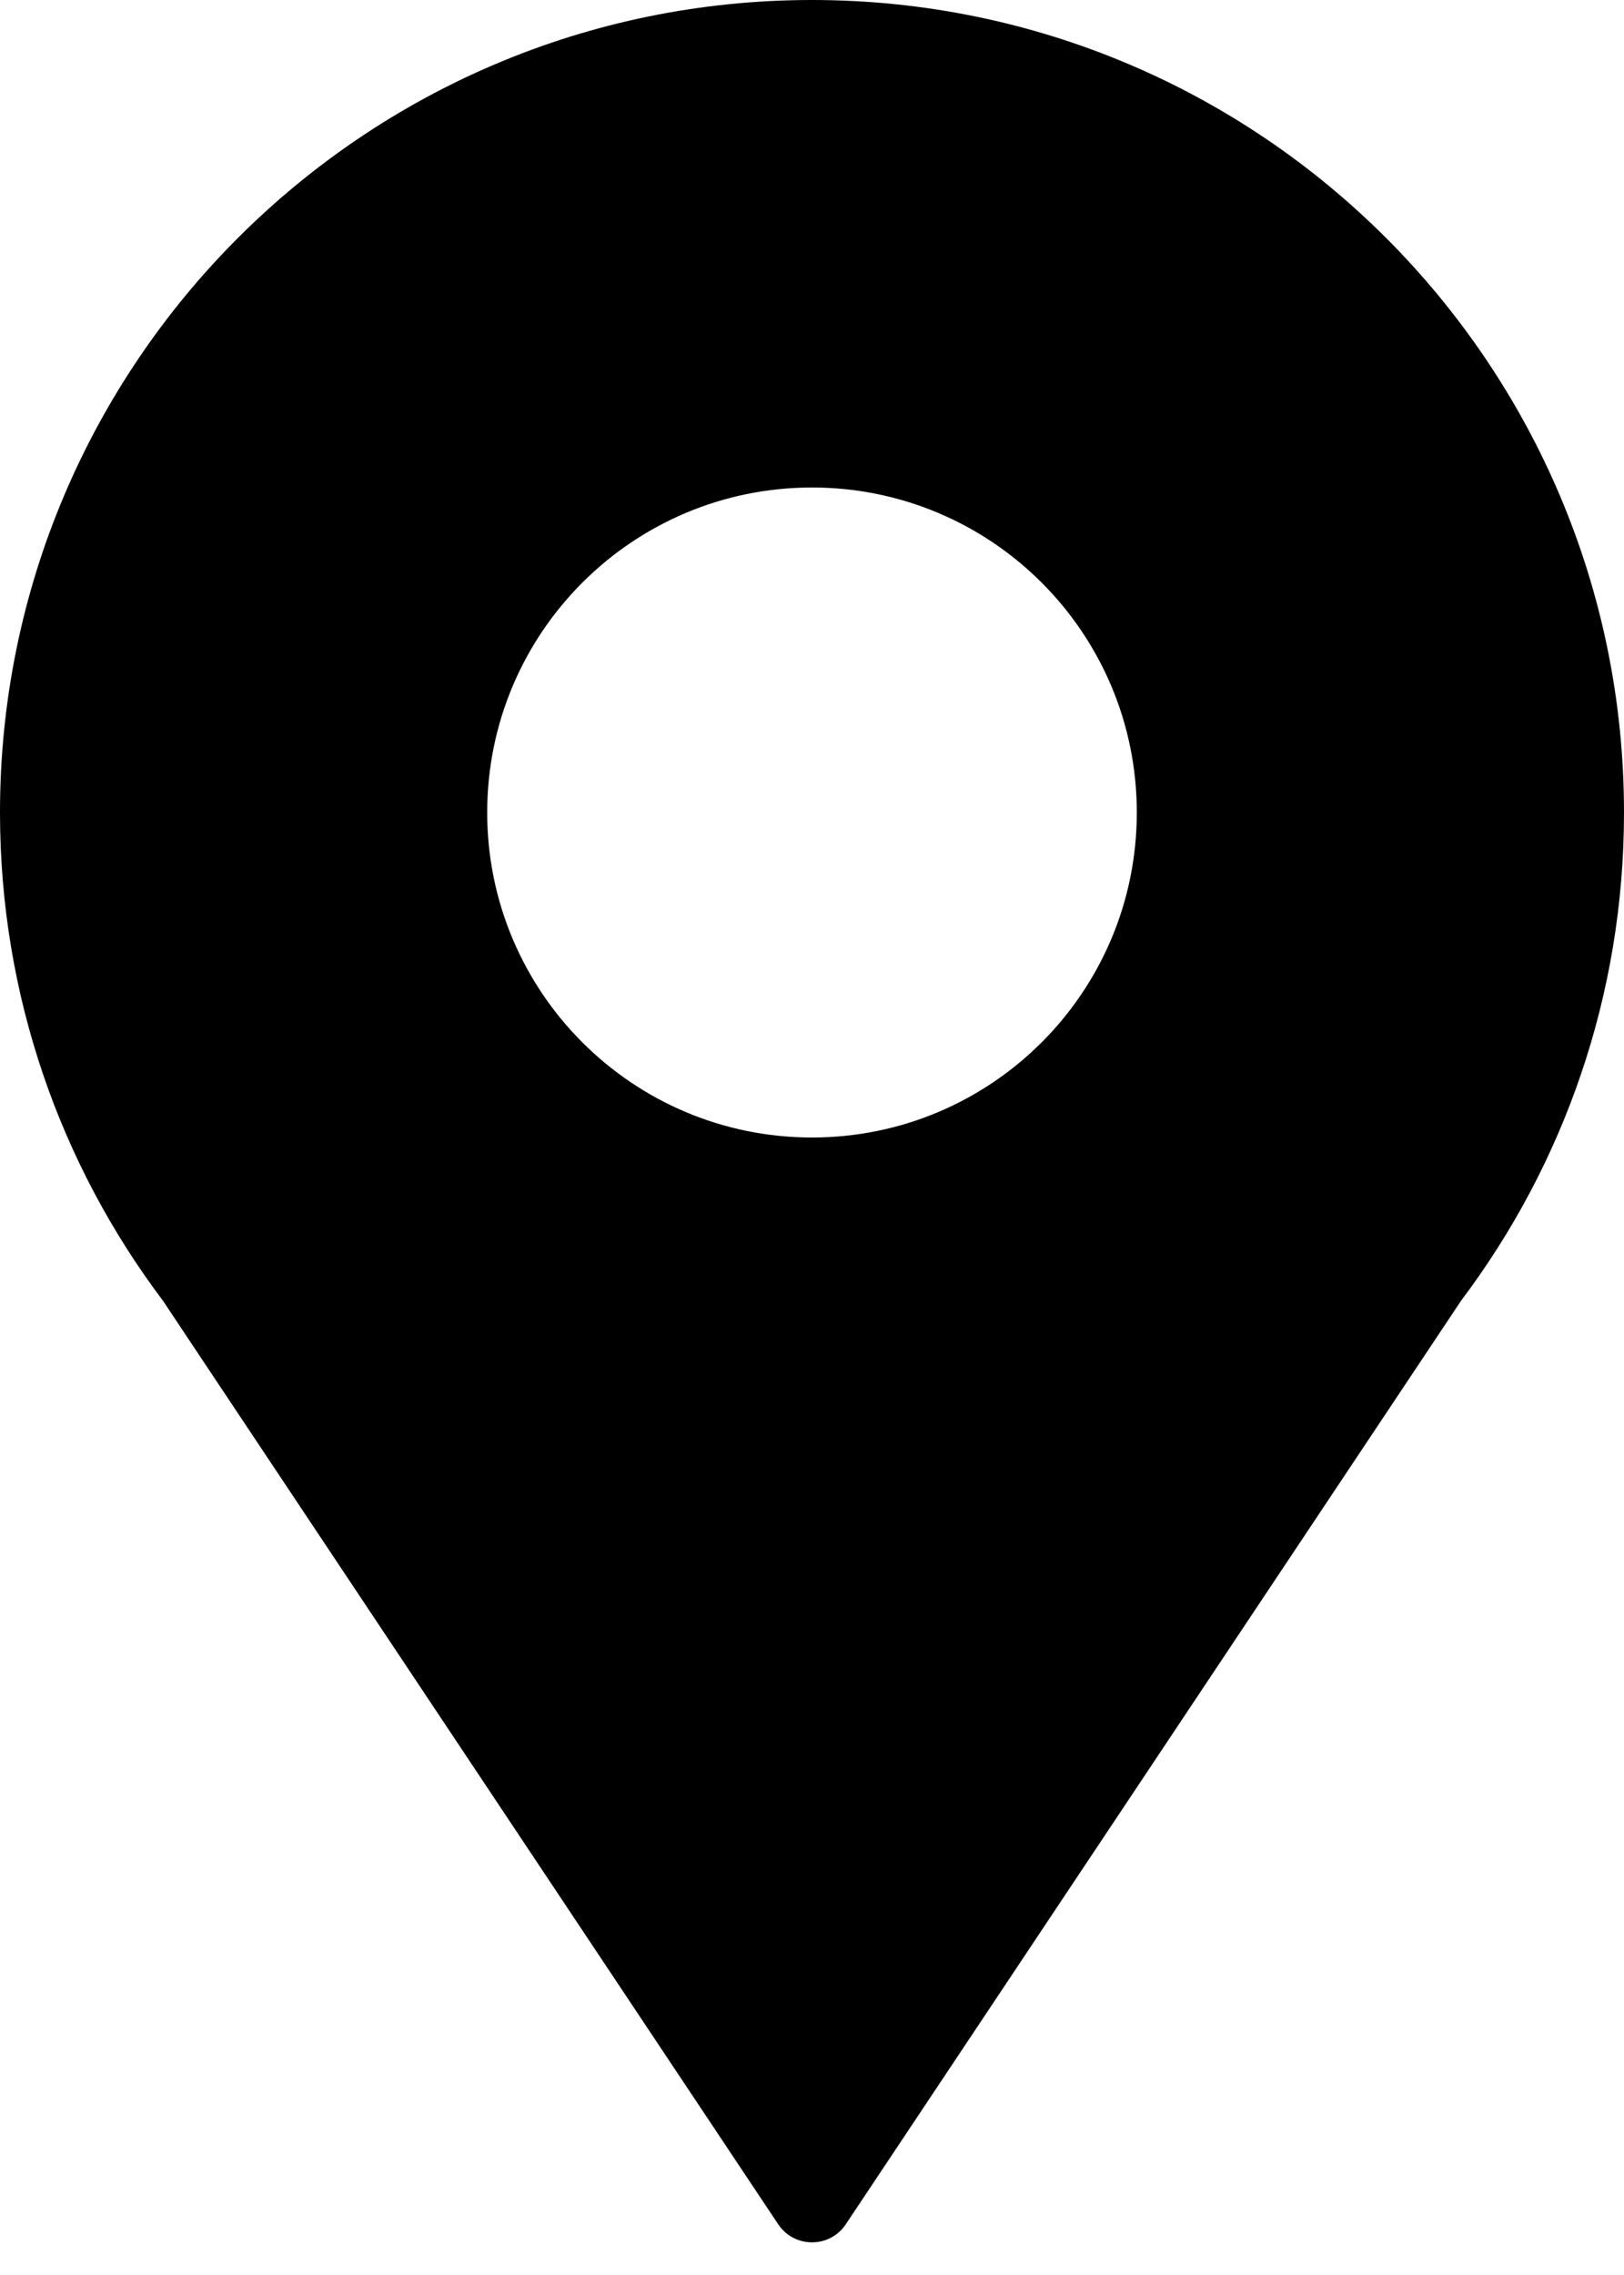
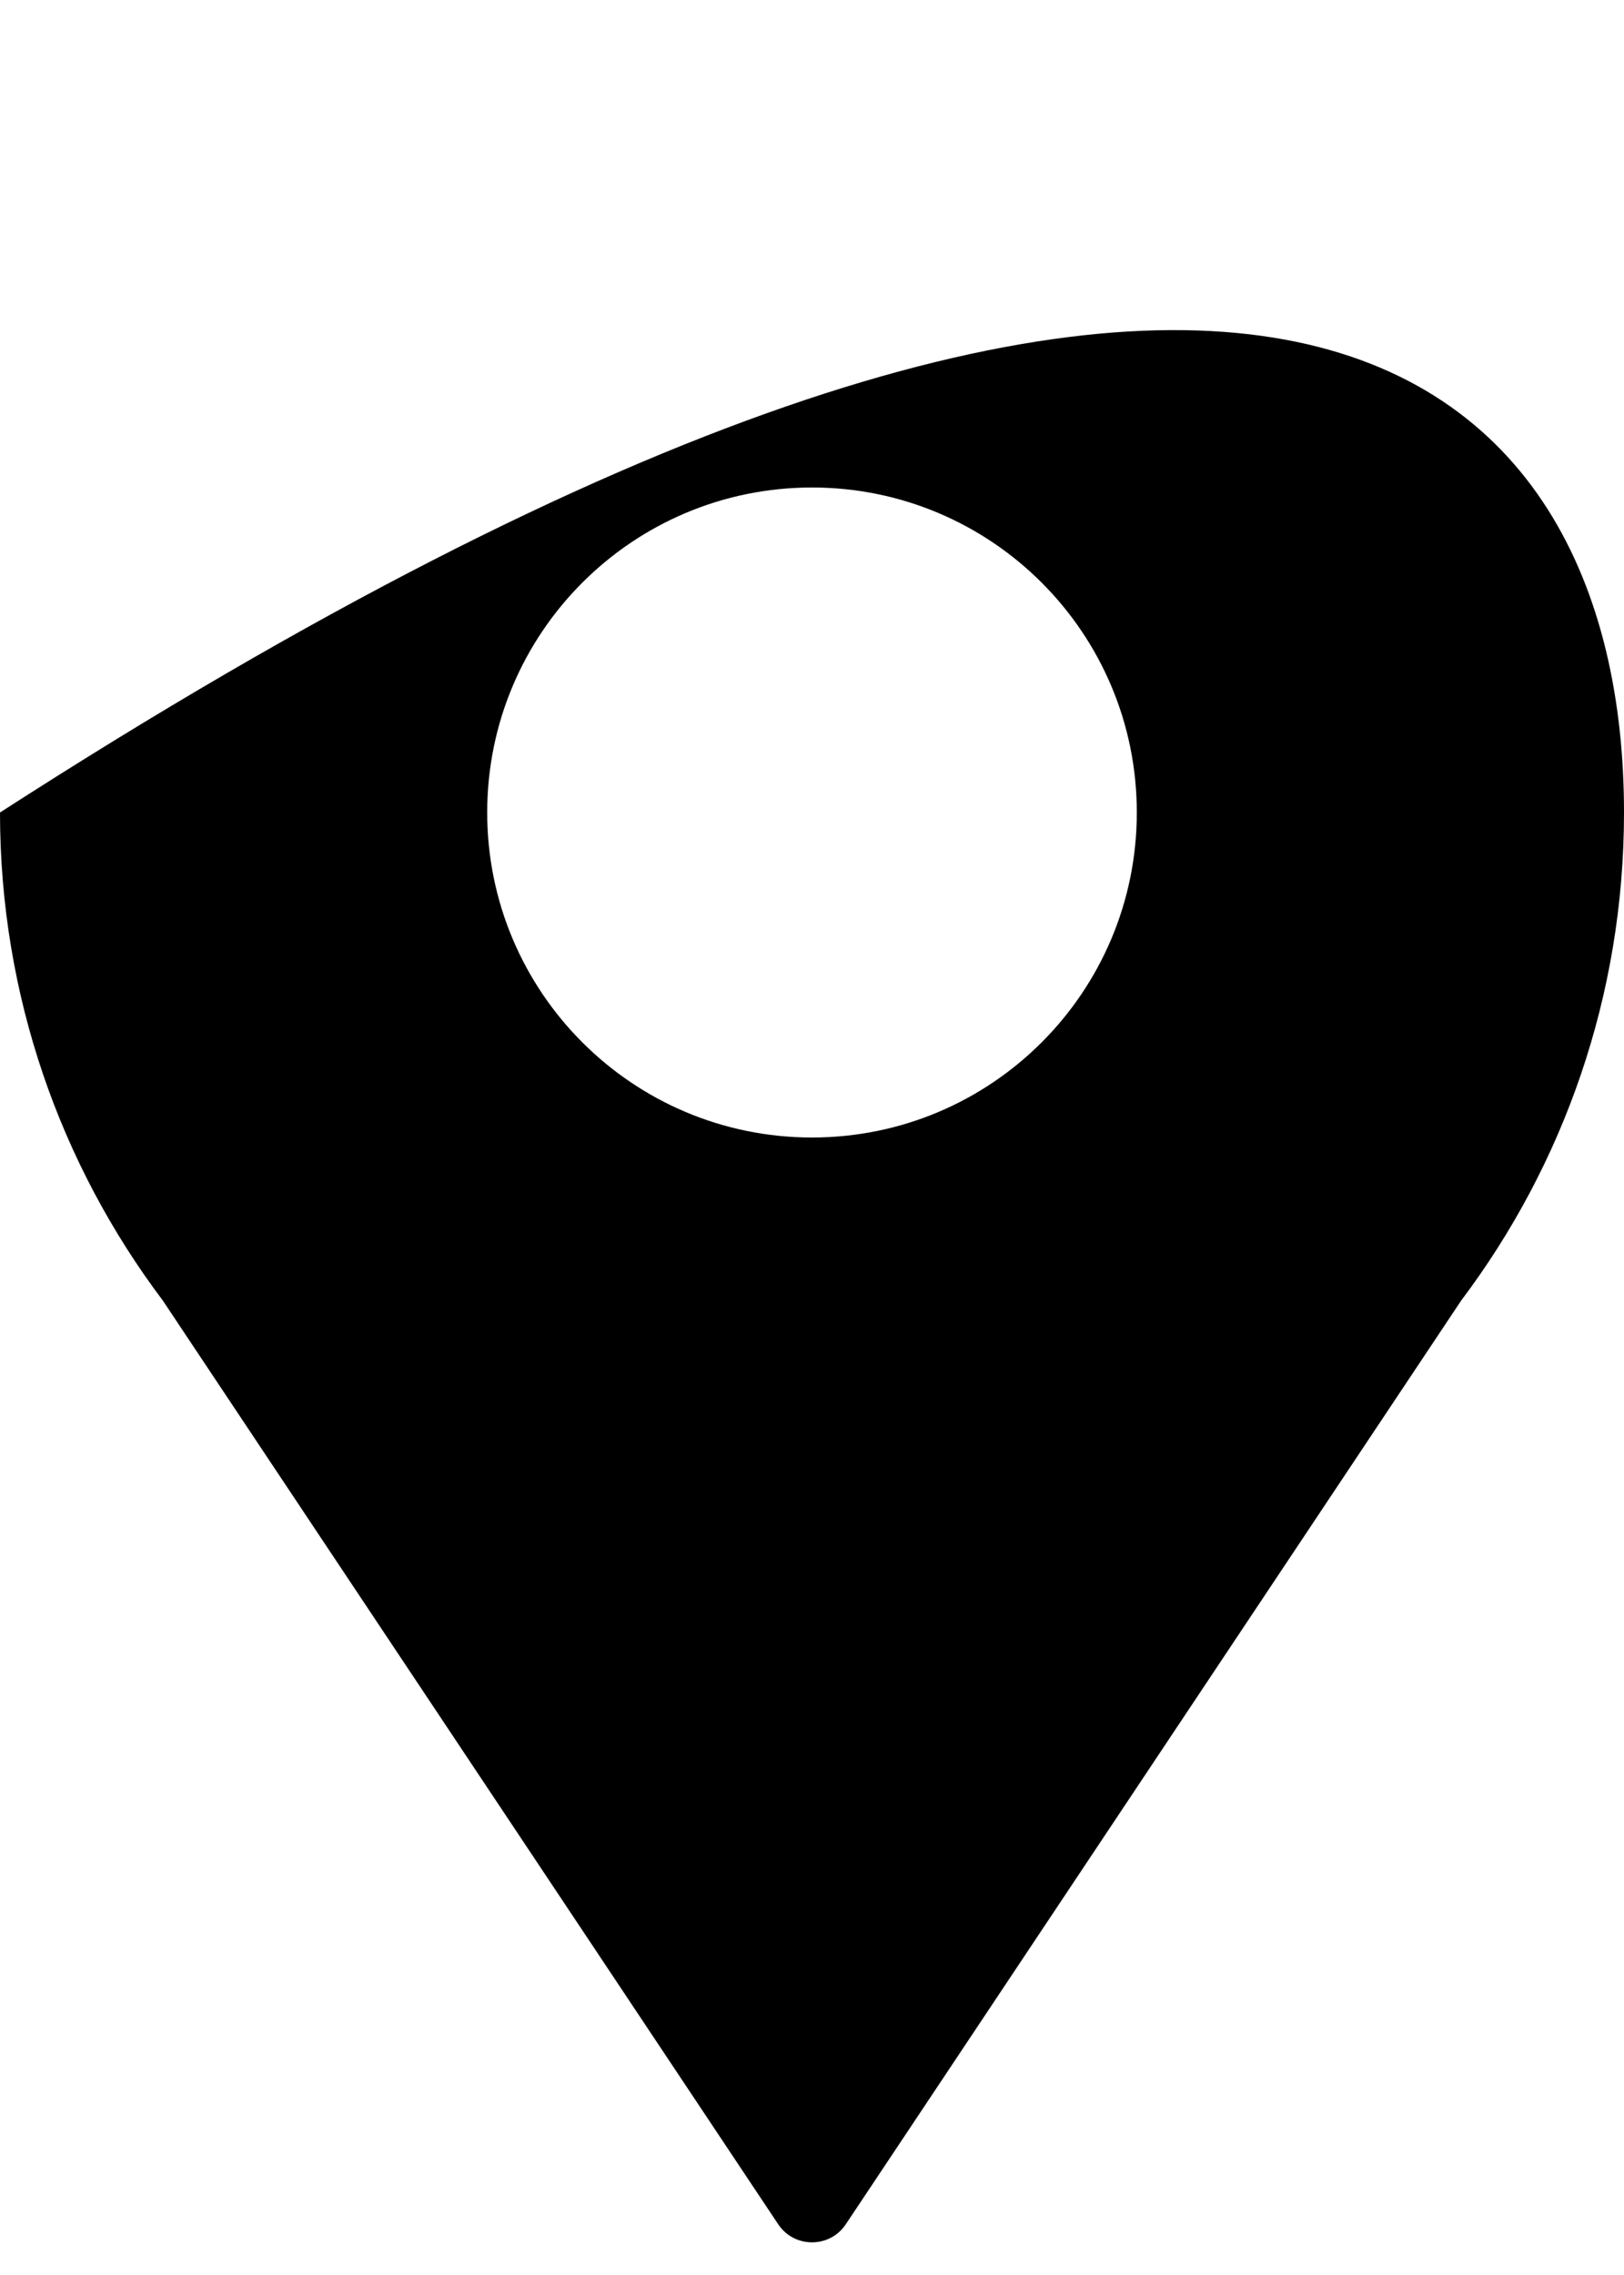
<svg xmlns="http://www.w3.org/2000/svg" width="10" height="14" viewBox="0 0 10 14" fill="none">
-   <path fill-rule="evenodd" clip-rule="evenodd" d="M10 5C10 6.128 9.627 7.168 8.997 8.004L5.208 13.688C5.109 13.836 4.891 13.836 4.792 13.688L1.003 8.004C0.373 7.168 0 6.128 0 5C0 2.239 2.239 0 5 0C7.761 0 10 2.239 10 5ZM5 7C6.105 7 7 6.105 7 5C7 3.895 6.105 3 5 3C3.895 3 3 3.895 3 5C3 6.105 3.895 7 5 7Z" fill="black" />
+   <path fill-rule="evenodd" clip-rule="evenodd" d="M10 5C10 6.128 9.627 7.168 8.997 8.004L5.208 13.688C5.109 13.836 4.891 13.836 4.792 13.688L1.003 8.004C0.373 7.168 0 6.128 0 5C7.761 0 10 2.239 10 5ZM5 7C6.105 7 7 6.105 7 5C7 3.895 6.105 3 5 3C3.895 3 3 3.895 3 5C3 6.105 3.895 7 5 7Z" fill="black" />
</svg>